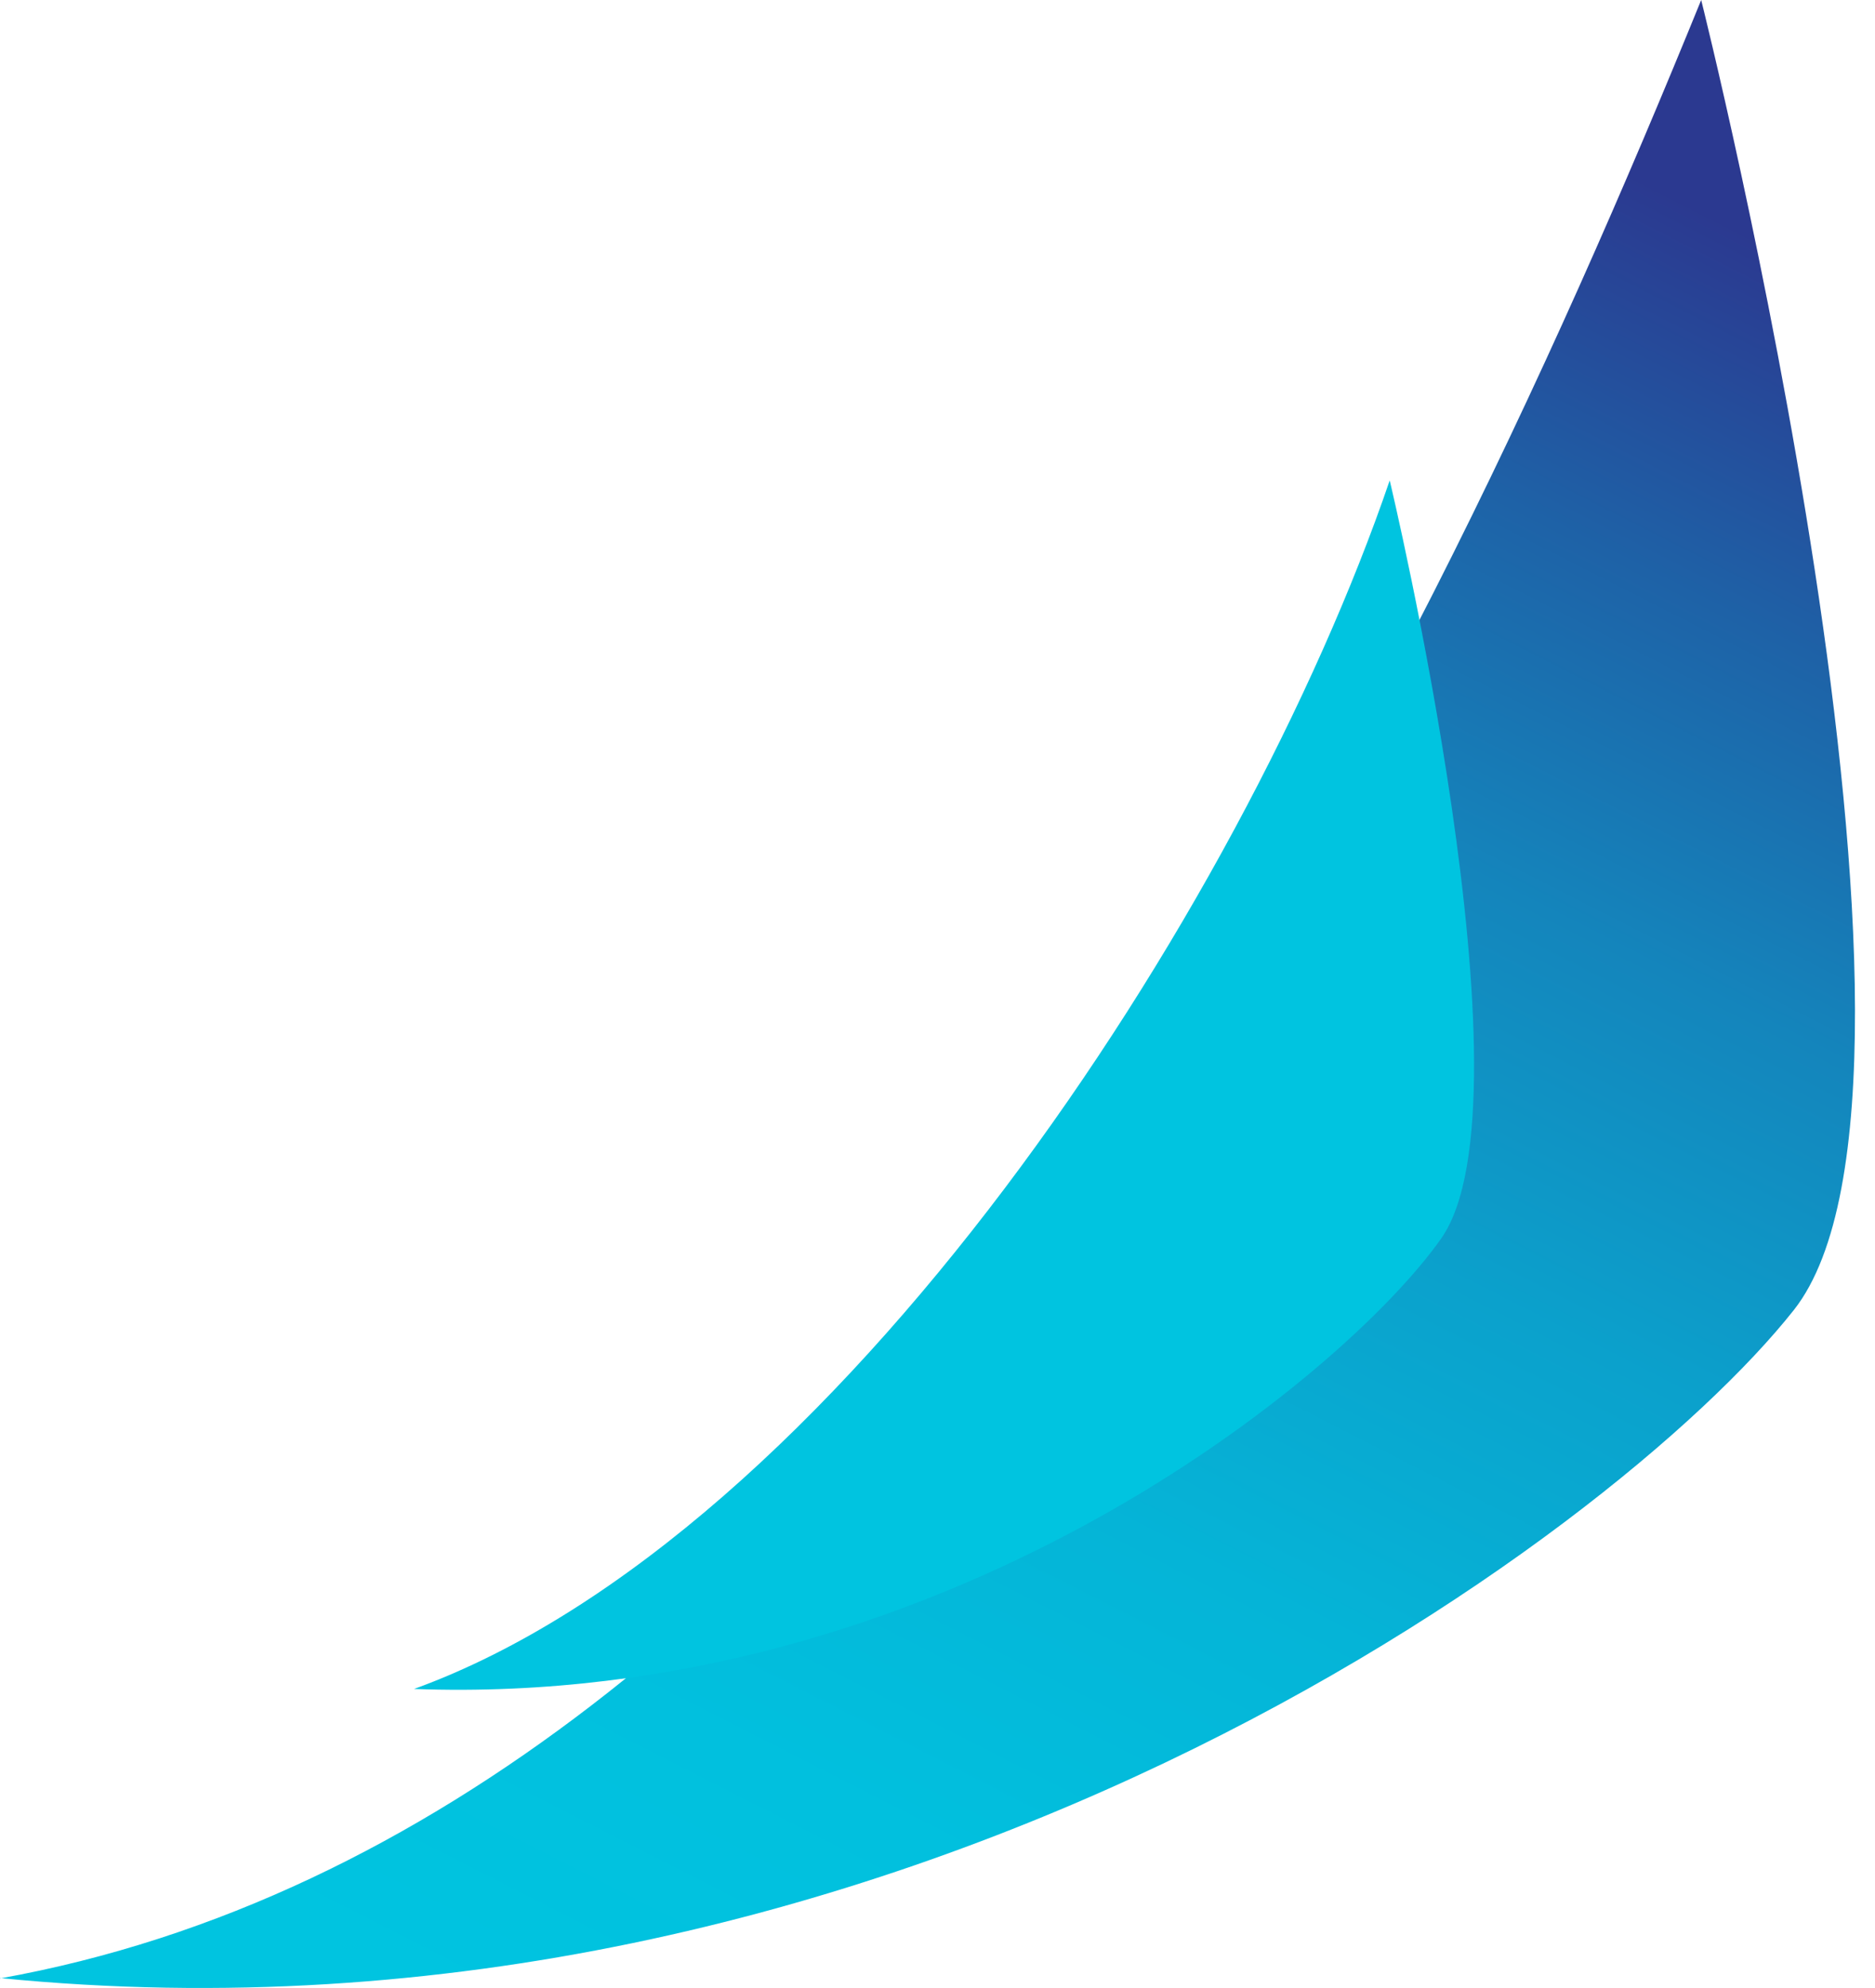
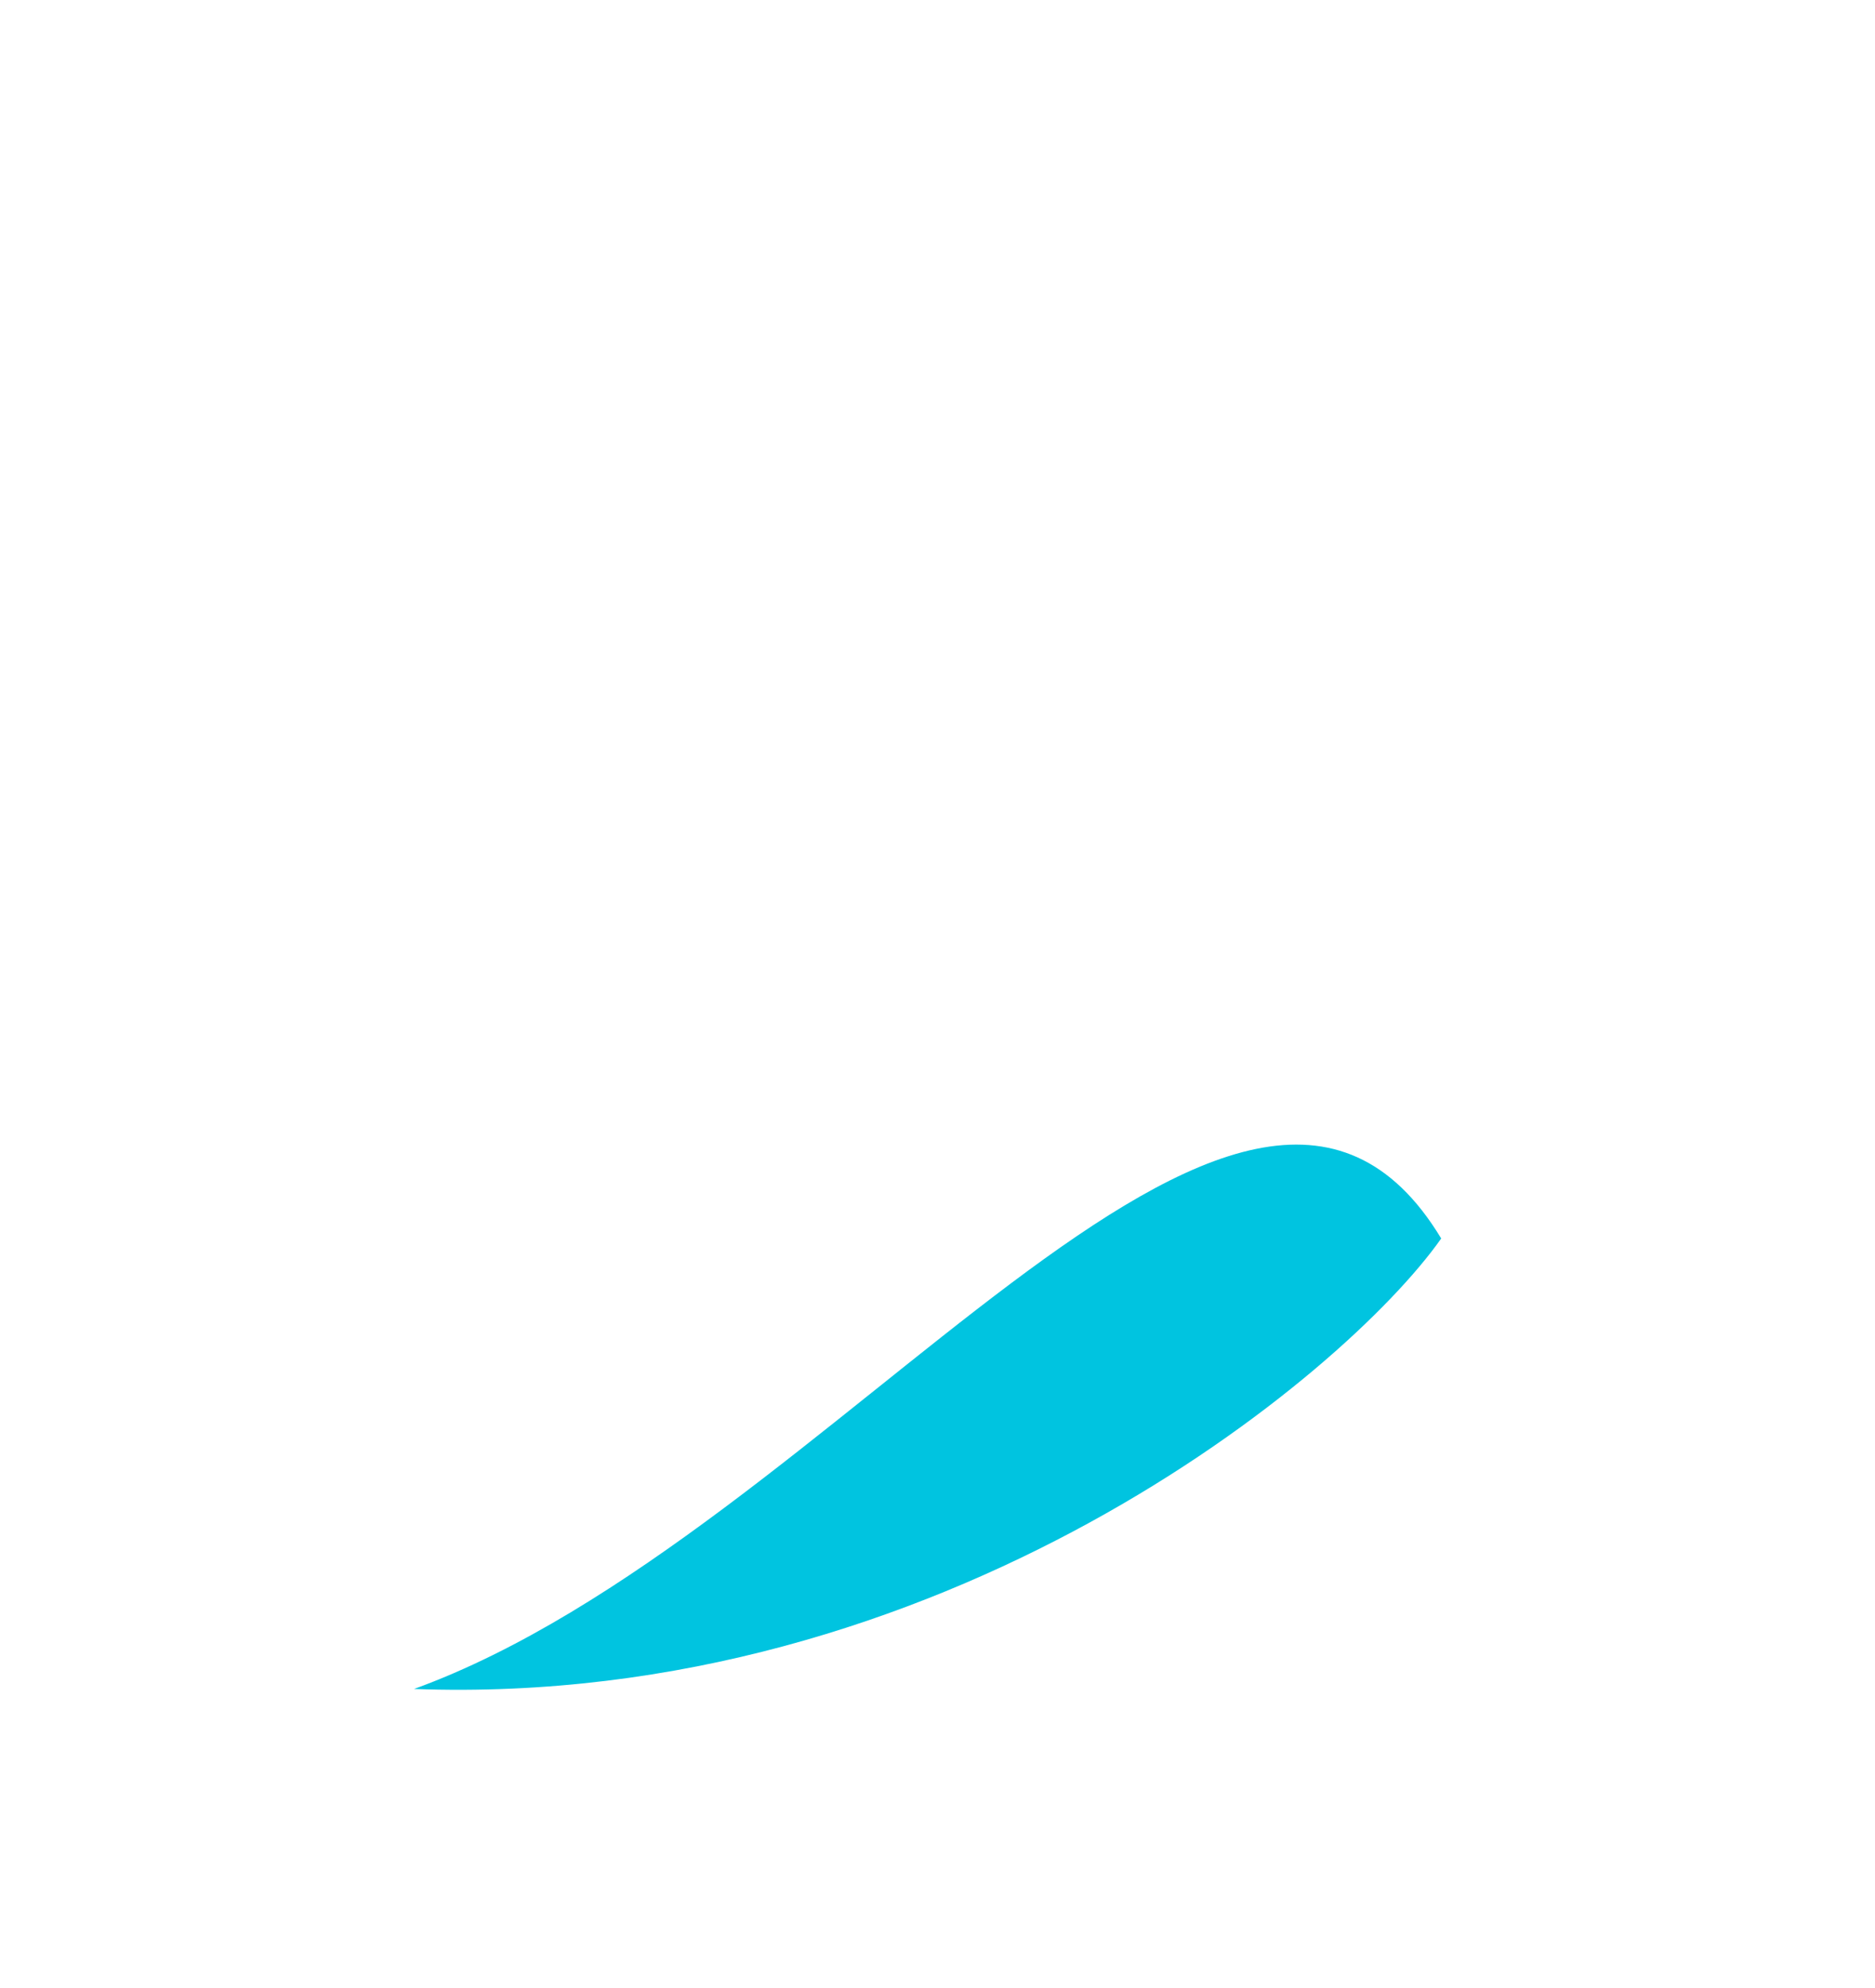
<svg xmlns="http://www.w3.org/2000/svg" width="50" height="53" viewBox="0 0 50 53" fill="none">
-   <path d="M0 52.735C23.878 55.102 43.052 40.978 47.835 34.926C52.617 28.874 45.365 0 45.365 0C37.504 19.312 23.211 48.583 0 52.745V52.735Z" fill="url(#paint0_linear_3052_24715)" style="mix-blend-mode:multiply" />
-   <path d="M11.041 45.028C25.127 45.547 35.848 36.69 38.432 33.018C41.017 29.346 37.059 12.808 37.059 12.808C33.145 24.265 22.254 40.958 11.041 45.028Z" fill="url(#paint1_linear_3052_24715)" style="mix-blend-mode:multiply" />
+   <path d="M11.041 45.028C25.127 45.547 35.848 36.69 38.432 33.018C33.145 24.265 22.254 40.958 11.041 45.028Z" fill="url(#paint1_linear_3052_24715)" style="mix-blend-mode:multiply" />
  <defs>
    <linearGradient id="paint0_linear_3052_24715" x1="40.651" y1="3.197" x2="14.357" y2="54.844" gradientUnits="userSpaceOnUse">
      <stop stop-color="#2B3990" />
      <stop offset="0.16" stop-color="#1E62A7" />
      <stop offset="0.32" stop-color="#1485BC" />
      <stop offset="0.49" stop-color="#0BA1CC" />
      <stop offset="0.66" stop-color="#05B4D7" />
      <stop offset="0.83" stop-color="#01C0DE" />
      <stop offset="1" stop-color="#00C4E0" />
    </linearGradient>
    <linearGradient id="paint1_linear_3052_24715" x1="-8940.41" y1="25468.9" x2="-5587.43" y2="25468.9" gradientUnits="userSpaceOnUse">
      <stop stop-color="#2B3990" />
      <stop offset="0.16" stop-color="#1E62A7" />
      <stop offset="0.32" stop-color="#1485BC" />
      <stop offset="0.49" stop-color="#0BA1CC" />
      <stop offset="0.66" stop-color="#05B4D7" />
      <stop offset="0.83" stop-color="#01C0DE" />
      <stop offset="1" stop-color="#00C4E0" />
    </linearGradient>
  </defs>
</svg>